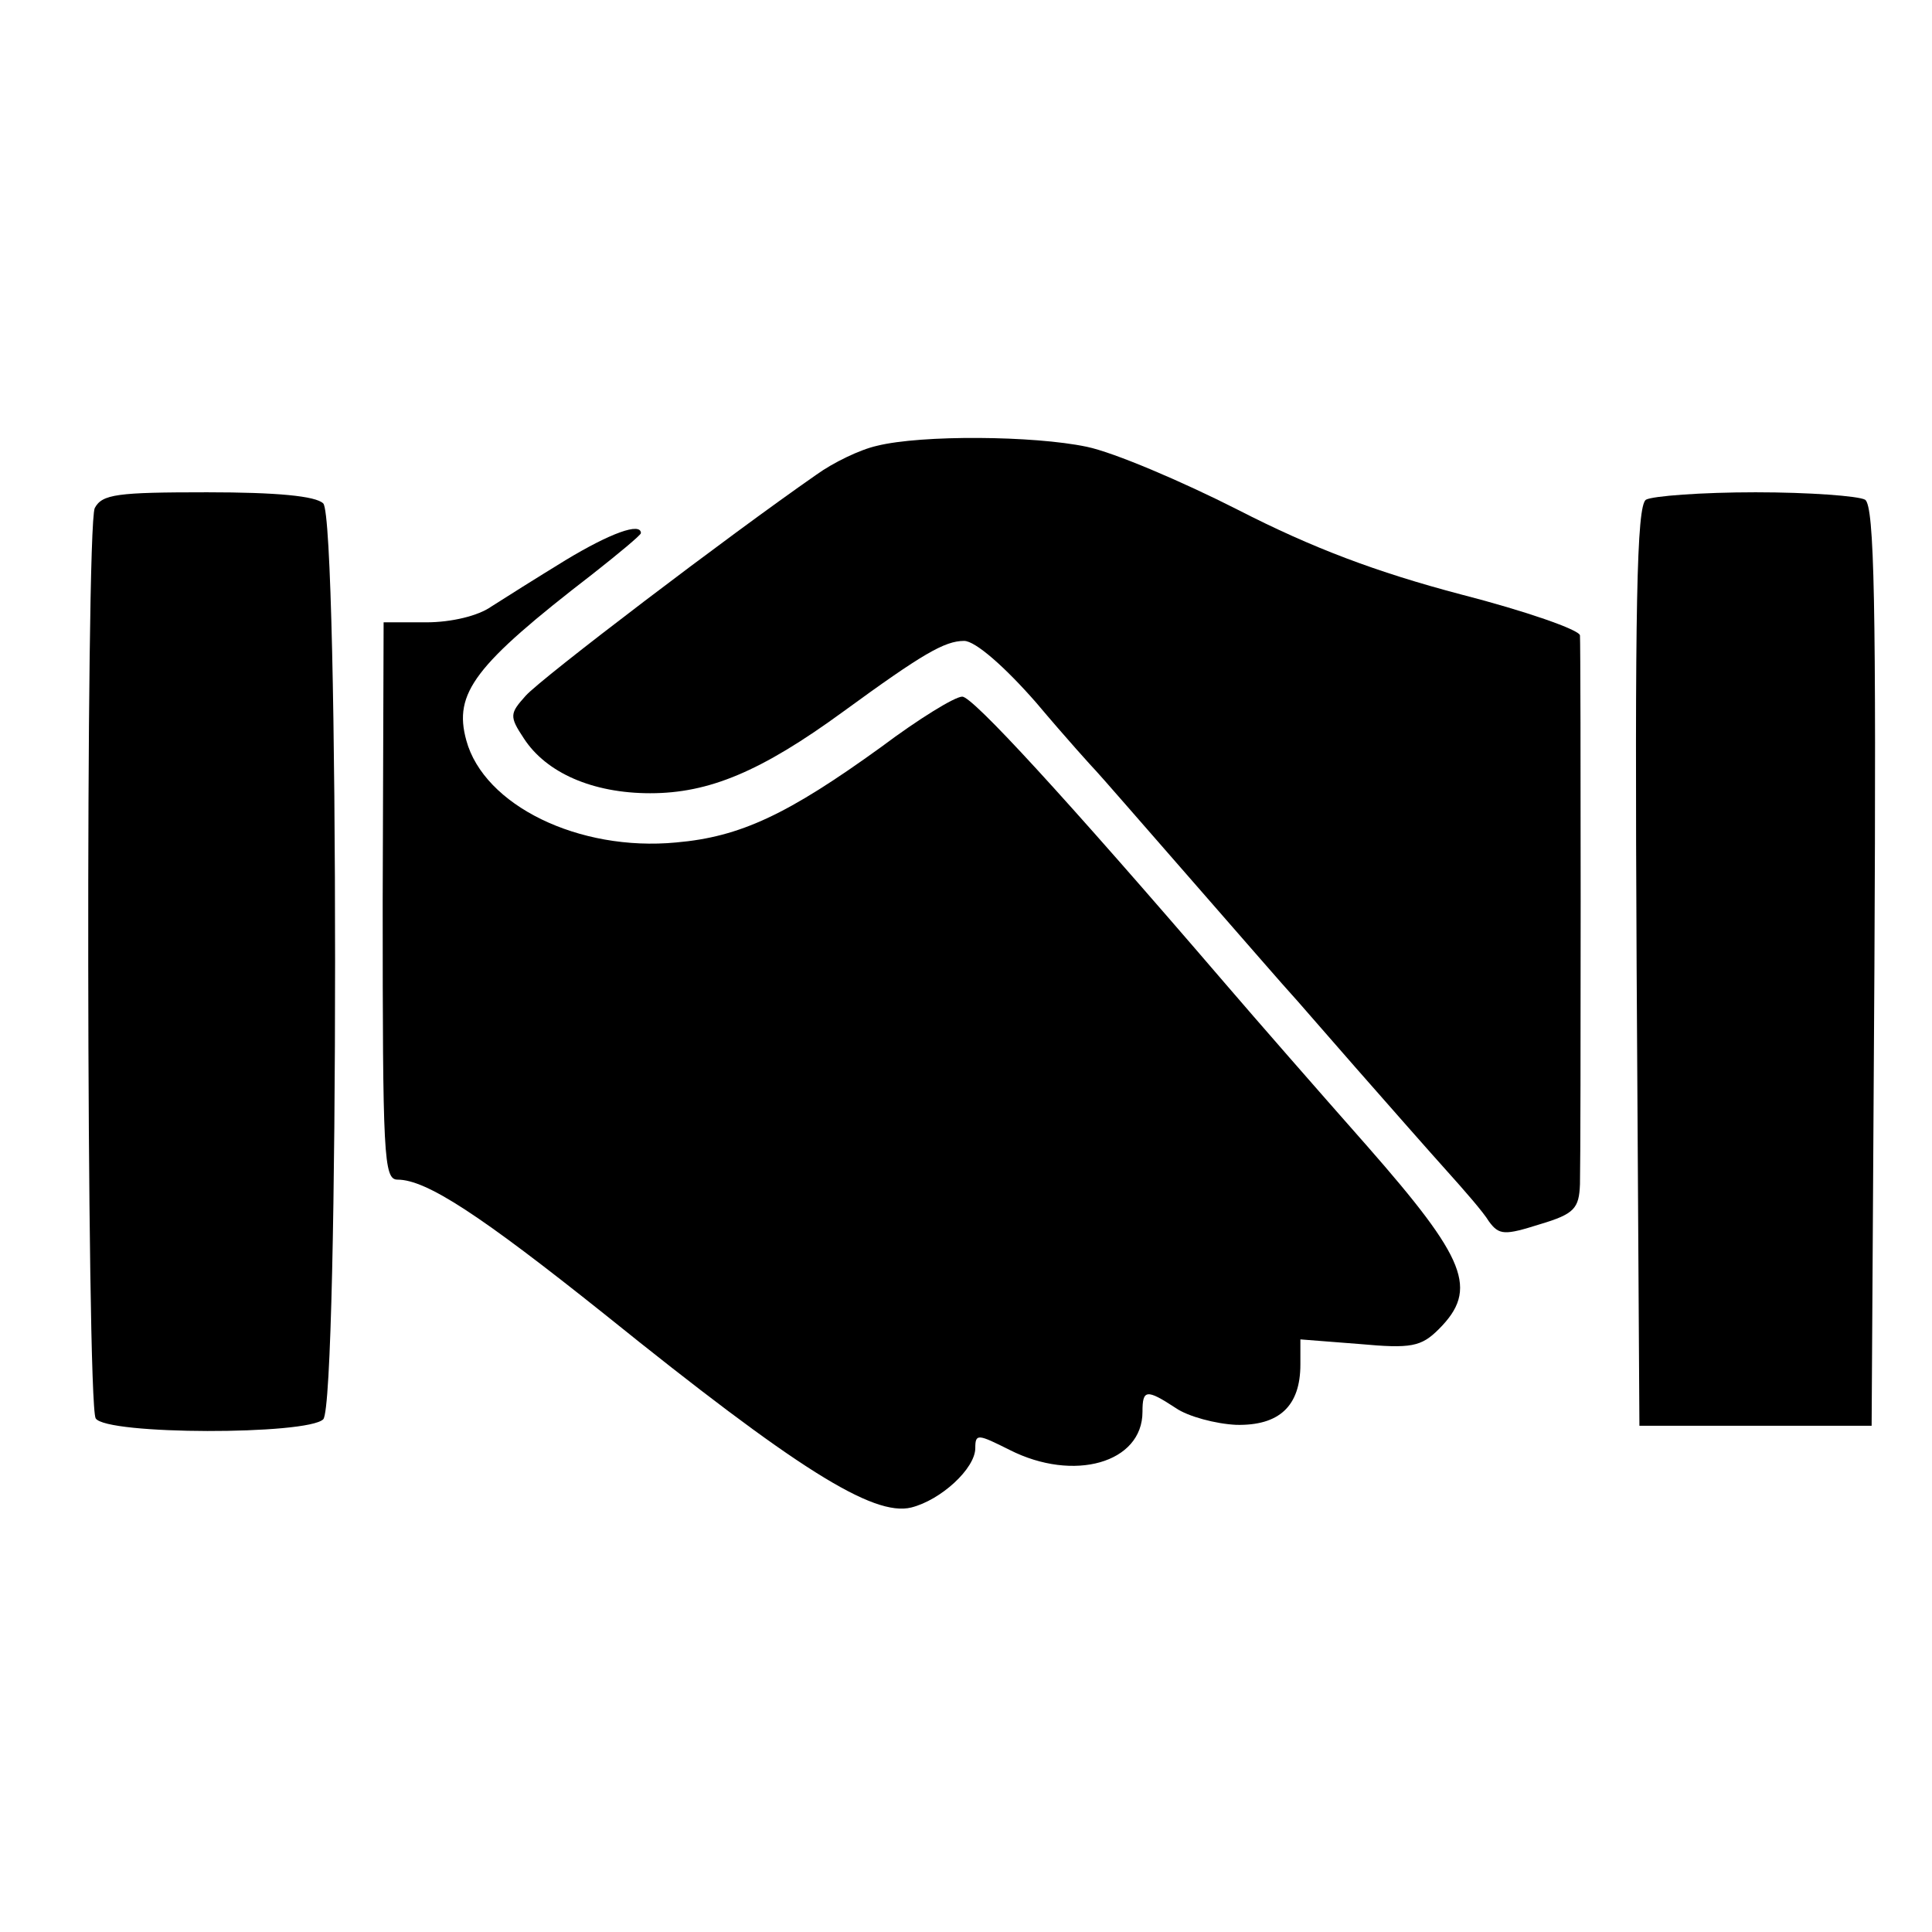
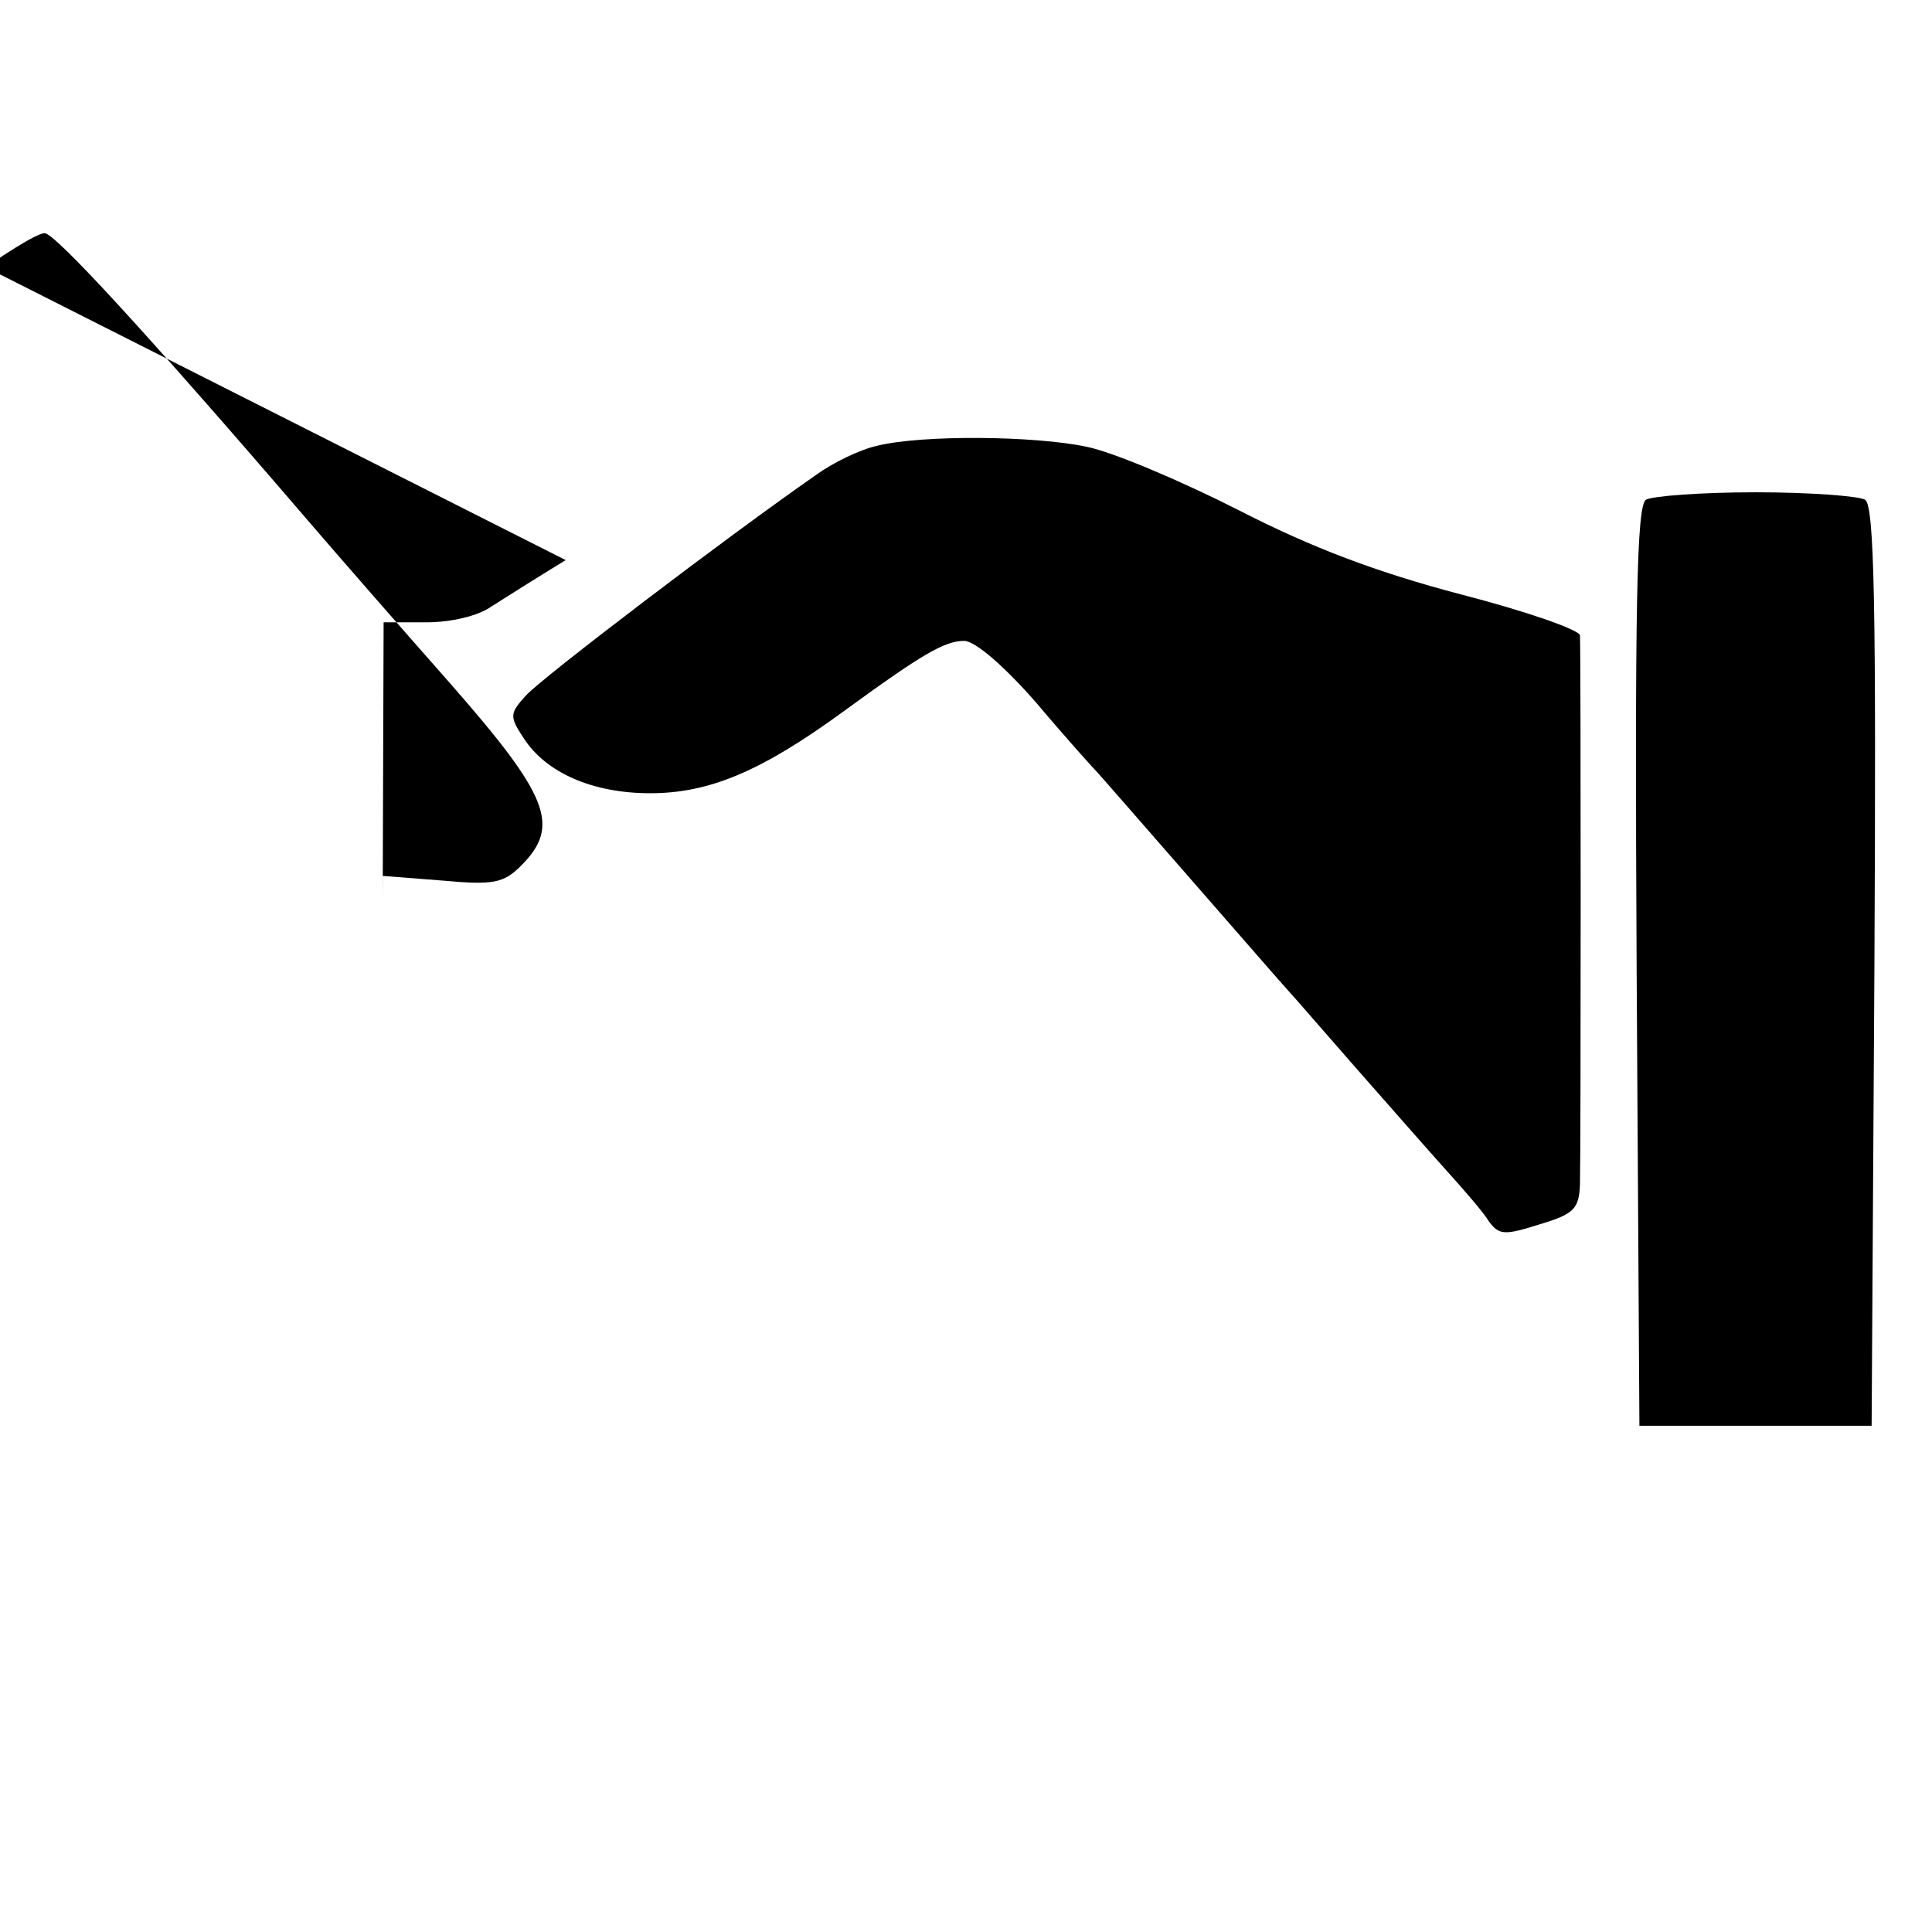
<svg xmlns="http://www.w3.org/2000/svg" version="1.0" width="208pt" height="208pt" viewBox="0 0 208 208" preserveAspectRatio="xMidYMid meet">
  <g transform="translate(0,208) scale(0.1,-0.1)" fill="#000000" stroke="none">
    <path d="M944 1600 c-18 -4 -47 -18 -65 -31 -95 -66 -296 -219 -313 -238 -17 -19 -18 -22 -2 -46 24 -37 74 -59 136 -59 63 0 119 23 208 88 85 62 109 76 130 76 12 0 44 -28 78 -67 32 -38 61 -70 64 -73 3 -3 50 -57 105 -120 55 -63 102 -117 105 -120 3 -3 34 -39 70 -80 36 -41 80 -91 98 -111 18 -20 39 -44 45 -54 11 -15 17 -15 55 -3 37 11 42 17 43 43 1 39 1 576 0 591 -1 6 -58 26 -128 44 -91 24 -160 50 -240 91 -61 31 -134 62 -163 68 -57 12 -178 13 -226 1z" />
-     <path d="M102 1533 c-10 -22 -9 -963 1 -980 11 -18 228 -18 245 -1 17 17 17 969 0 986 -8 8 -50 12 -125 12 -97 0 -113 -2 -121 -17z" />
    <path d="M1772 1542 c-10 -7 -12 -114 -10 -503 l3 -494 125 0 125 0 3 494 c2 389 0 496 -10 503 -7 4 -60 8 -118 8 -58 0 -111 -4 -118 -8z" />
-     <path d="M609 1477 c-31 -19 -66 -41 -80 -50 -14 -10 -43 -17 -70 -17 l-46 0 -1 -300 c0 -275 1 -300 16 -300 31 0 89 -38 223 -145 206 -166 289 -218 330 -208 32 8 69 42 69 64 0 16 3 15 37 -2 69 -35 143 -14 143 41 0 24 4 25 36 4 13 -9 43 -17 65 -18 46 -1 69 20 69 65 l0 27 64 -5 c55 -5 66 -3 85 16 43 43 30 75 -77 197 -53 60 -122 139 -152 174 -176 205 -273 310 -284 310 -8 0 -47 -24 -87 -54 -101 -73 -152 -97 -221 -103 -105 -10 -207 40 -226 110 -14 51 9 81 136 179 28 22 52 42 52 44 0 12 -33 0 -81 -29z" />
+     <path d="M609 1477 c-31 -19 -66 -41 -80 -50 -14 -10 -43 -17 -70 -17 l-46 0 -1 -300 l0 27 64 -5 c55 -5 66 -3 85 16 43 43 30 75 -77 197 -53 60 -122 139 -152 174 -176 205 -273 310 -284 310 -8 0 -47 -24 -87 -54 -101 -73 -152 -97 -221 -103 -105 -10 -207 40 -226 110 -14 51 9 81 136 179 28 22 52 42 52 44 0 12 -33 0 -81 -29z" />
  </g>
</svg>